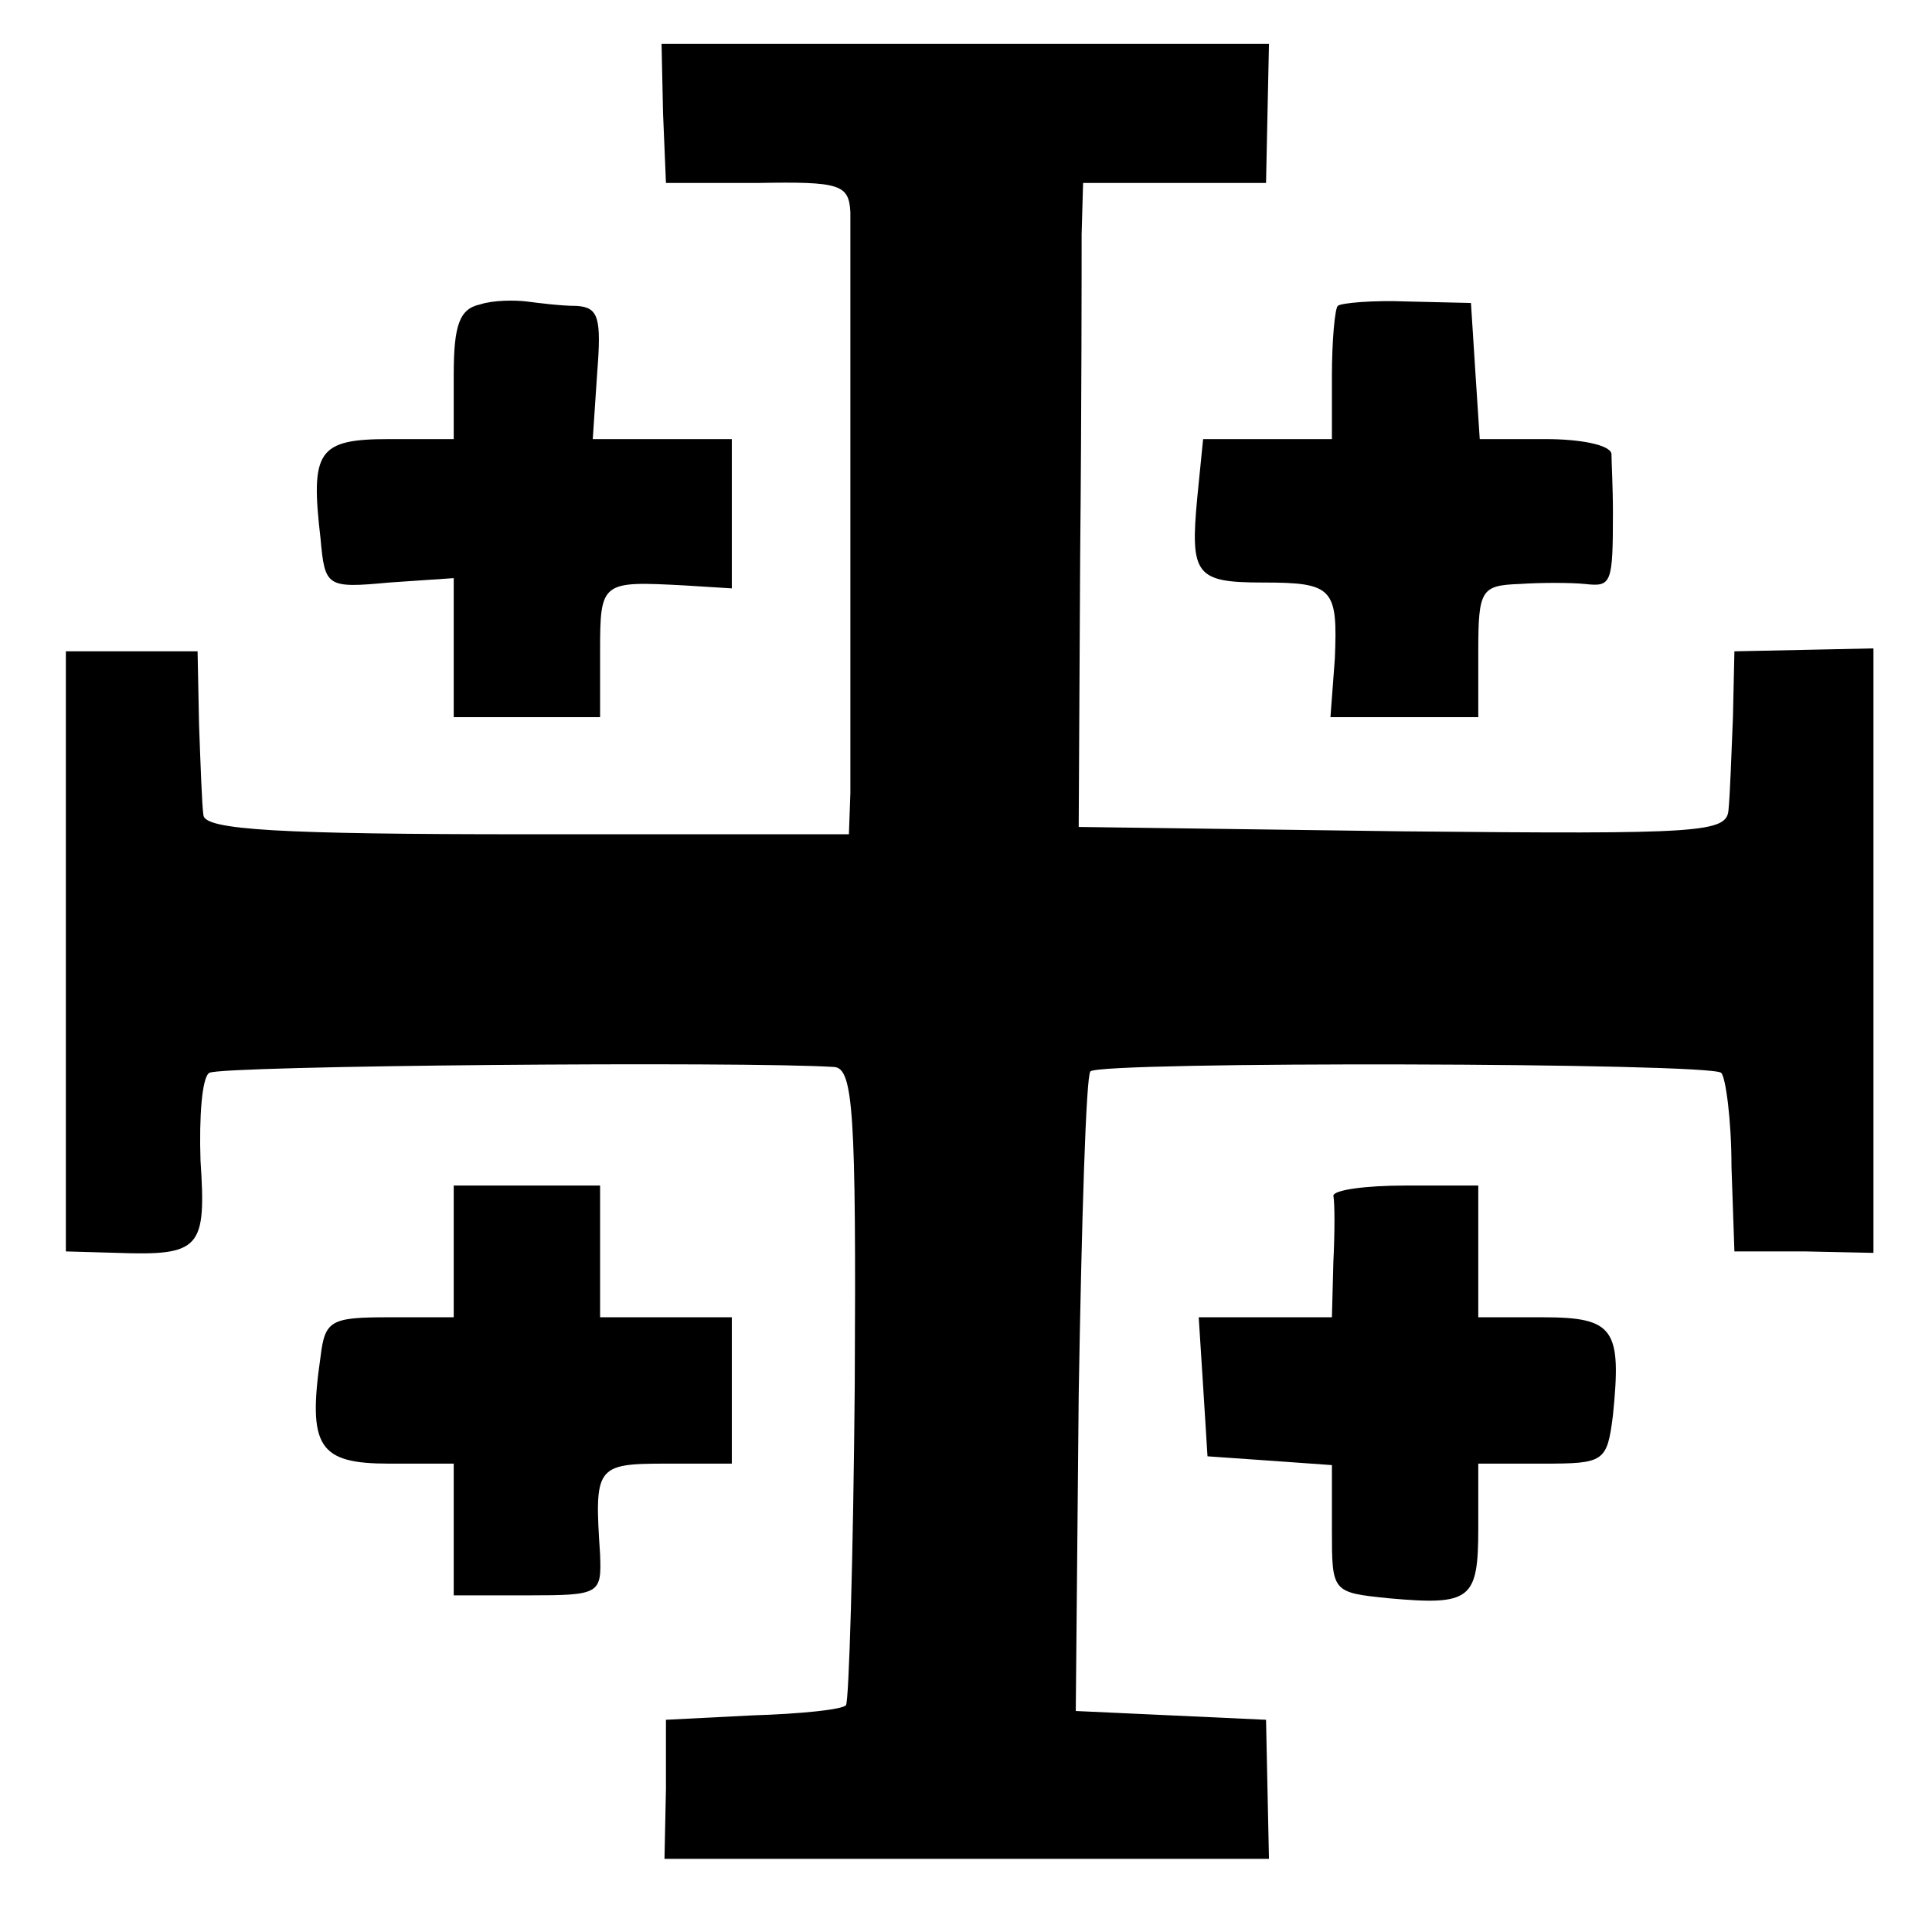
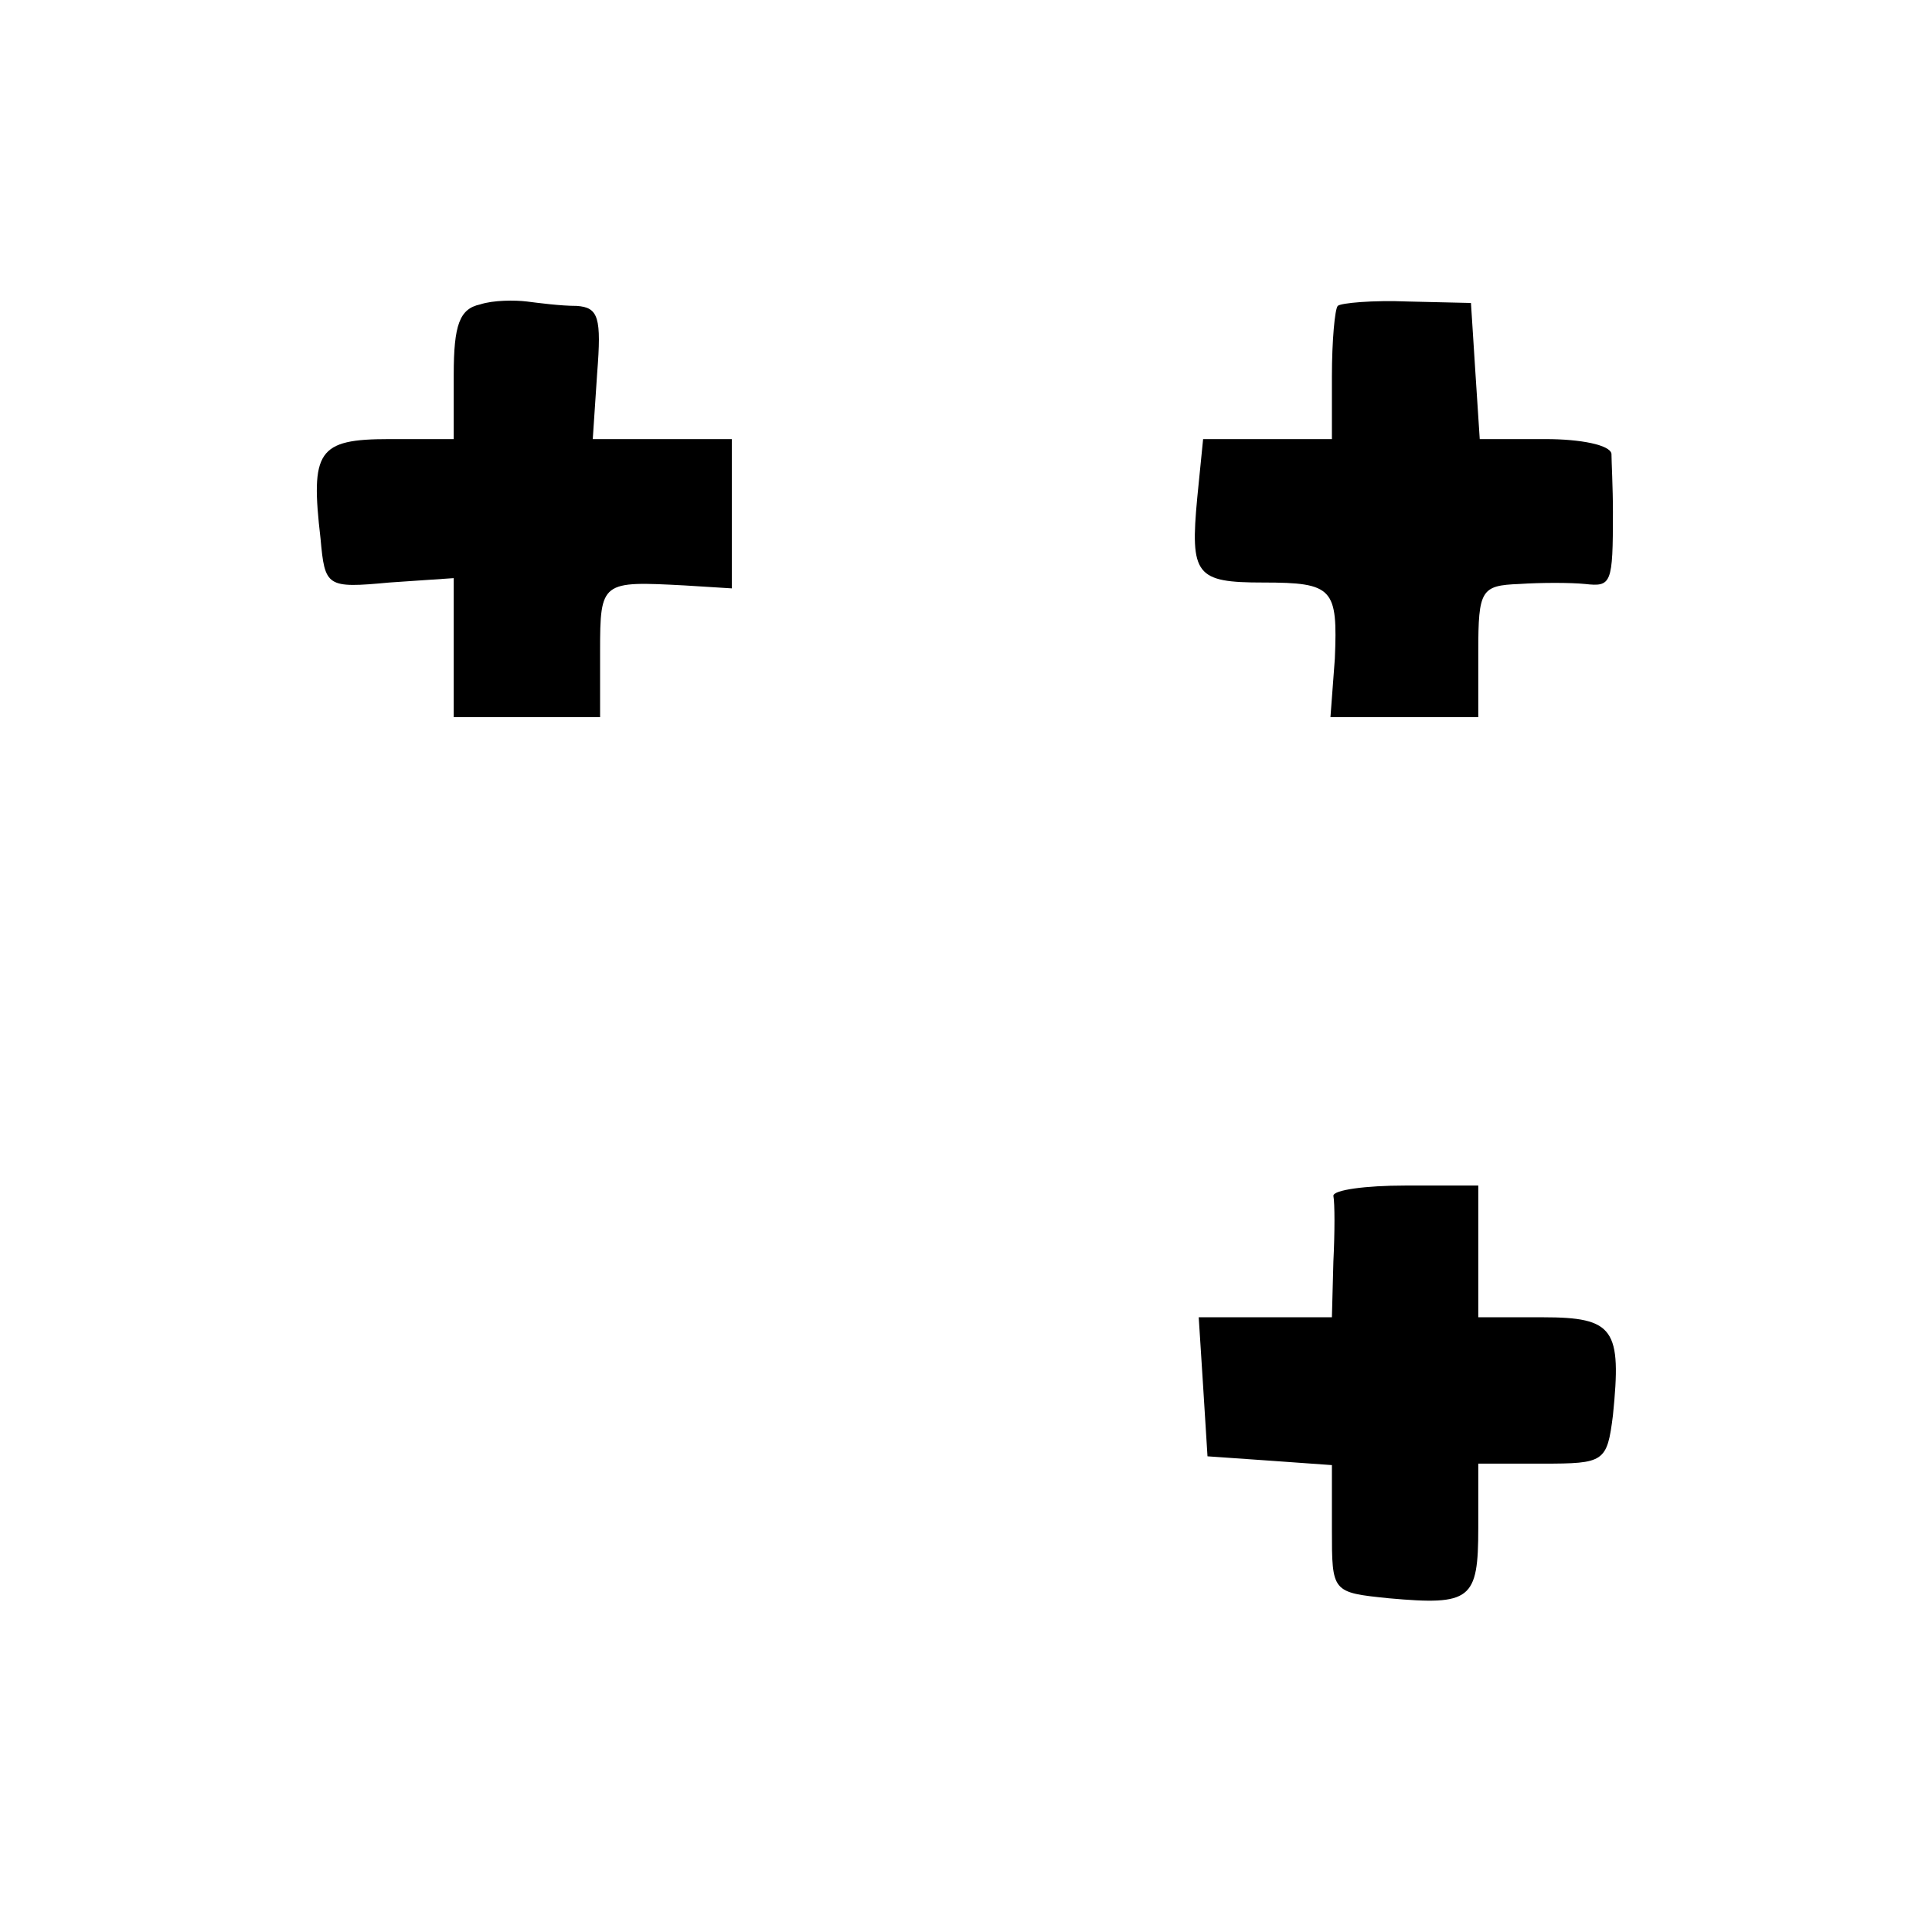
<svg xmlns="http://www.w3.org/2000/svg" version="1.0" width="132pt" height="132pt" viewBox="0 0 132 132" preserveAspectRatio="xMidYMid meet">
  <g transform="translate(0,132) scale(0.1,-0.1)" fill="#000000" stroke="none">
-     <path d="M453 1243 l2 -48 63 0 c56 1 62 -1 63 -20 0 -28 0 -364 0 -397 l-1 -28 -220 0 c-169 0 -220 3 -221 13 -1 6 -2 35 -3 62 l-1 50 -45 0 -45 0 0 -205 0 -205 35 -1 c57 -2 61 3 57 63 -1 30 1 57 6 60 8 5 365 8 427 4 13 -1 15 -31 14 -217 -1 -118 -4 -217 -6 -219 -2 -3 -31 -6 -64 -7 l-59 -3 0 -47 -1 -48 207 0 206 0 -1 47 -1 48 -65 3 -65 3 2 216 c2 119 5 218 8 221 7 7 424 6 431 -1 3 -3 7 -32 7 -64 l2 -58 48 0 47 -1 0 207 0 206 -47 -1 -48 -1 -1 -45 c-1 -25 -2 -53 -3 -63 -1 -16 -17 -17 -222 -15 l-222 3 1 185 c1 102 1 201 1 220 l1 35 62 0 63 0 1 48 1 47 -207 0 -208 0 1 -47z" />
    <path d="M328 1112 c-14 -3 -18 -14 -18 -48 l0 -44 -44 0 c-49 0 -54 -8 -47 -68 3 -33 4 -34 47 -30 l44 3 0 -47 0 -48 50 0 50 0 0 45 c0 48 1 48 58 45 l32 -2 0 51 0 51 -48 0 -47 0 3 45 c3 38 1 45 -14 46 -11 0 -26 2 -34 3 -8 1 -23 1 -32 -2z" />
    <path d="M914 1111 c-2 -2 -4 -24 -4 -48 l0 -43 -44 0 -44 0 -4 -40 c-5 -53 -1 -58 45 -58 48 0 51 -4 49 -52 l-3 -40 51 0 50 0 0 45 c0 42 2 45 28 46 15 1 35 1 45 0 18 -2 19 0 19 49 0 17 -1 35 -1 40 -1 6 -21 10 -45 10 l-45 0 -3 46 -3 47 -43 1 c-24 1 -46 -1 -48 -3z" />
-     <path d="M310 465 l0 -45 -44 0 c-40 0 -44 -2 -47 -27 -9 -62 -1 -73 47 -73 l44 0 0 -45 0 -45 51 0 c49 0 50 1 49 28 -4 60 -3 62 45 62 l45 0 0 50 0 50 -45 0 -45 0 0 45 0 45 -50 0 -50 0 0 -45z" />
    <path d="M911 503 c1 -5 1 -25 0 -45 l-1 -38 -46 0 -45 0 3 -47 3 -48 43 -3 42 -3 0 -44 c0 -43 0 -43 39 -47 56 -5 61 -1 61 48 l0 44 44 0 c42 0 44 1 48 33 6 59 1 67 -48 67 l-44 0 0 45 0 45 -50 0 c-27 0 -49 -3 -49 -7z" />
  </g>
</svg>